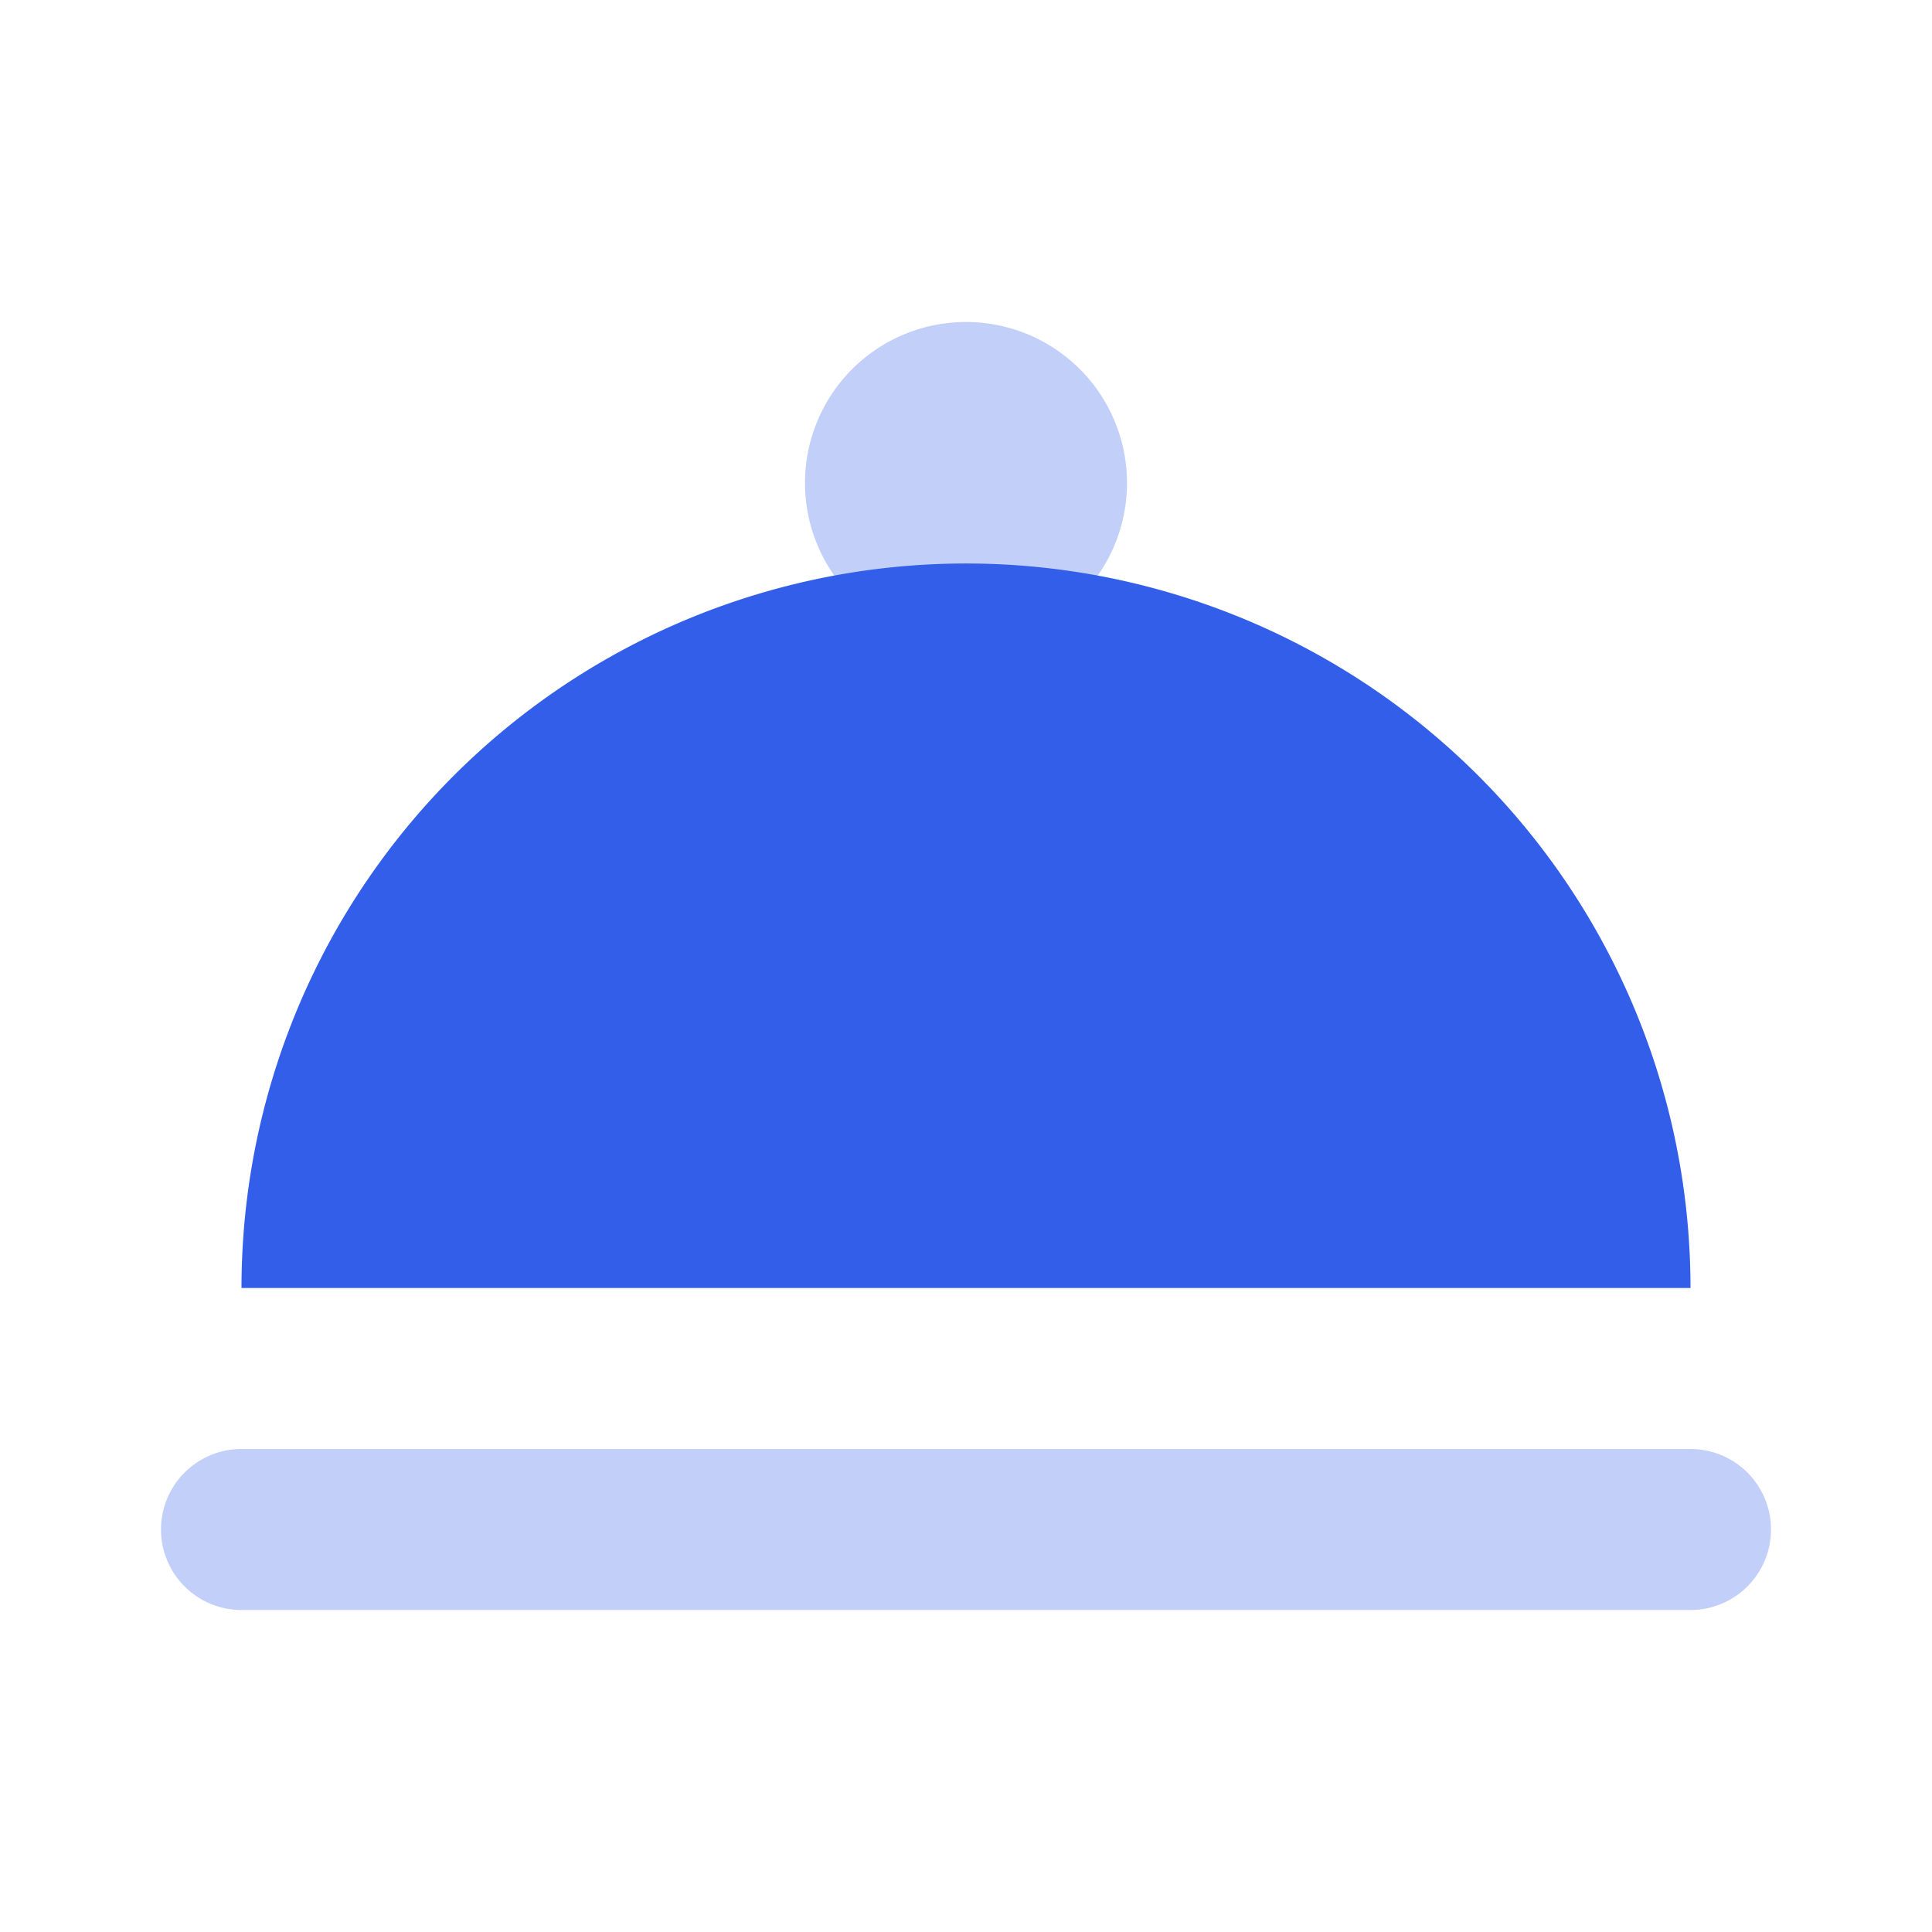
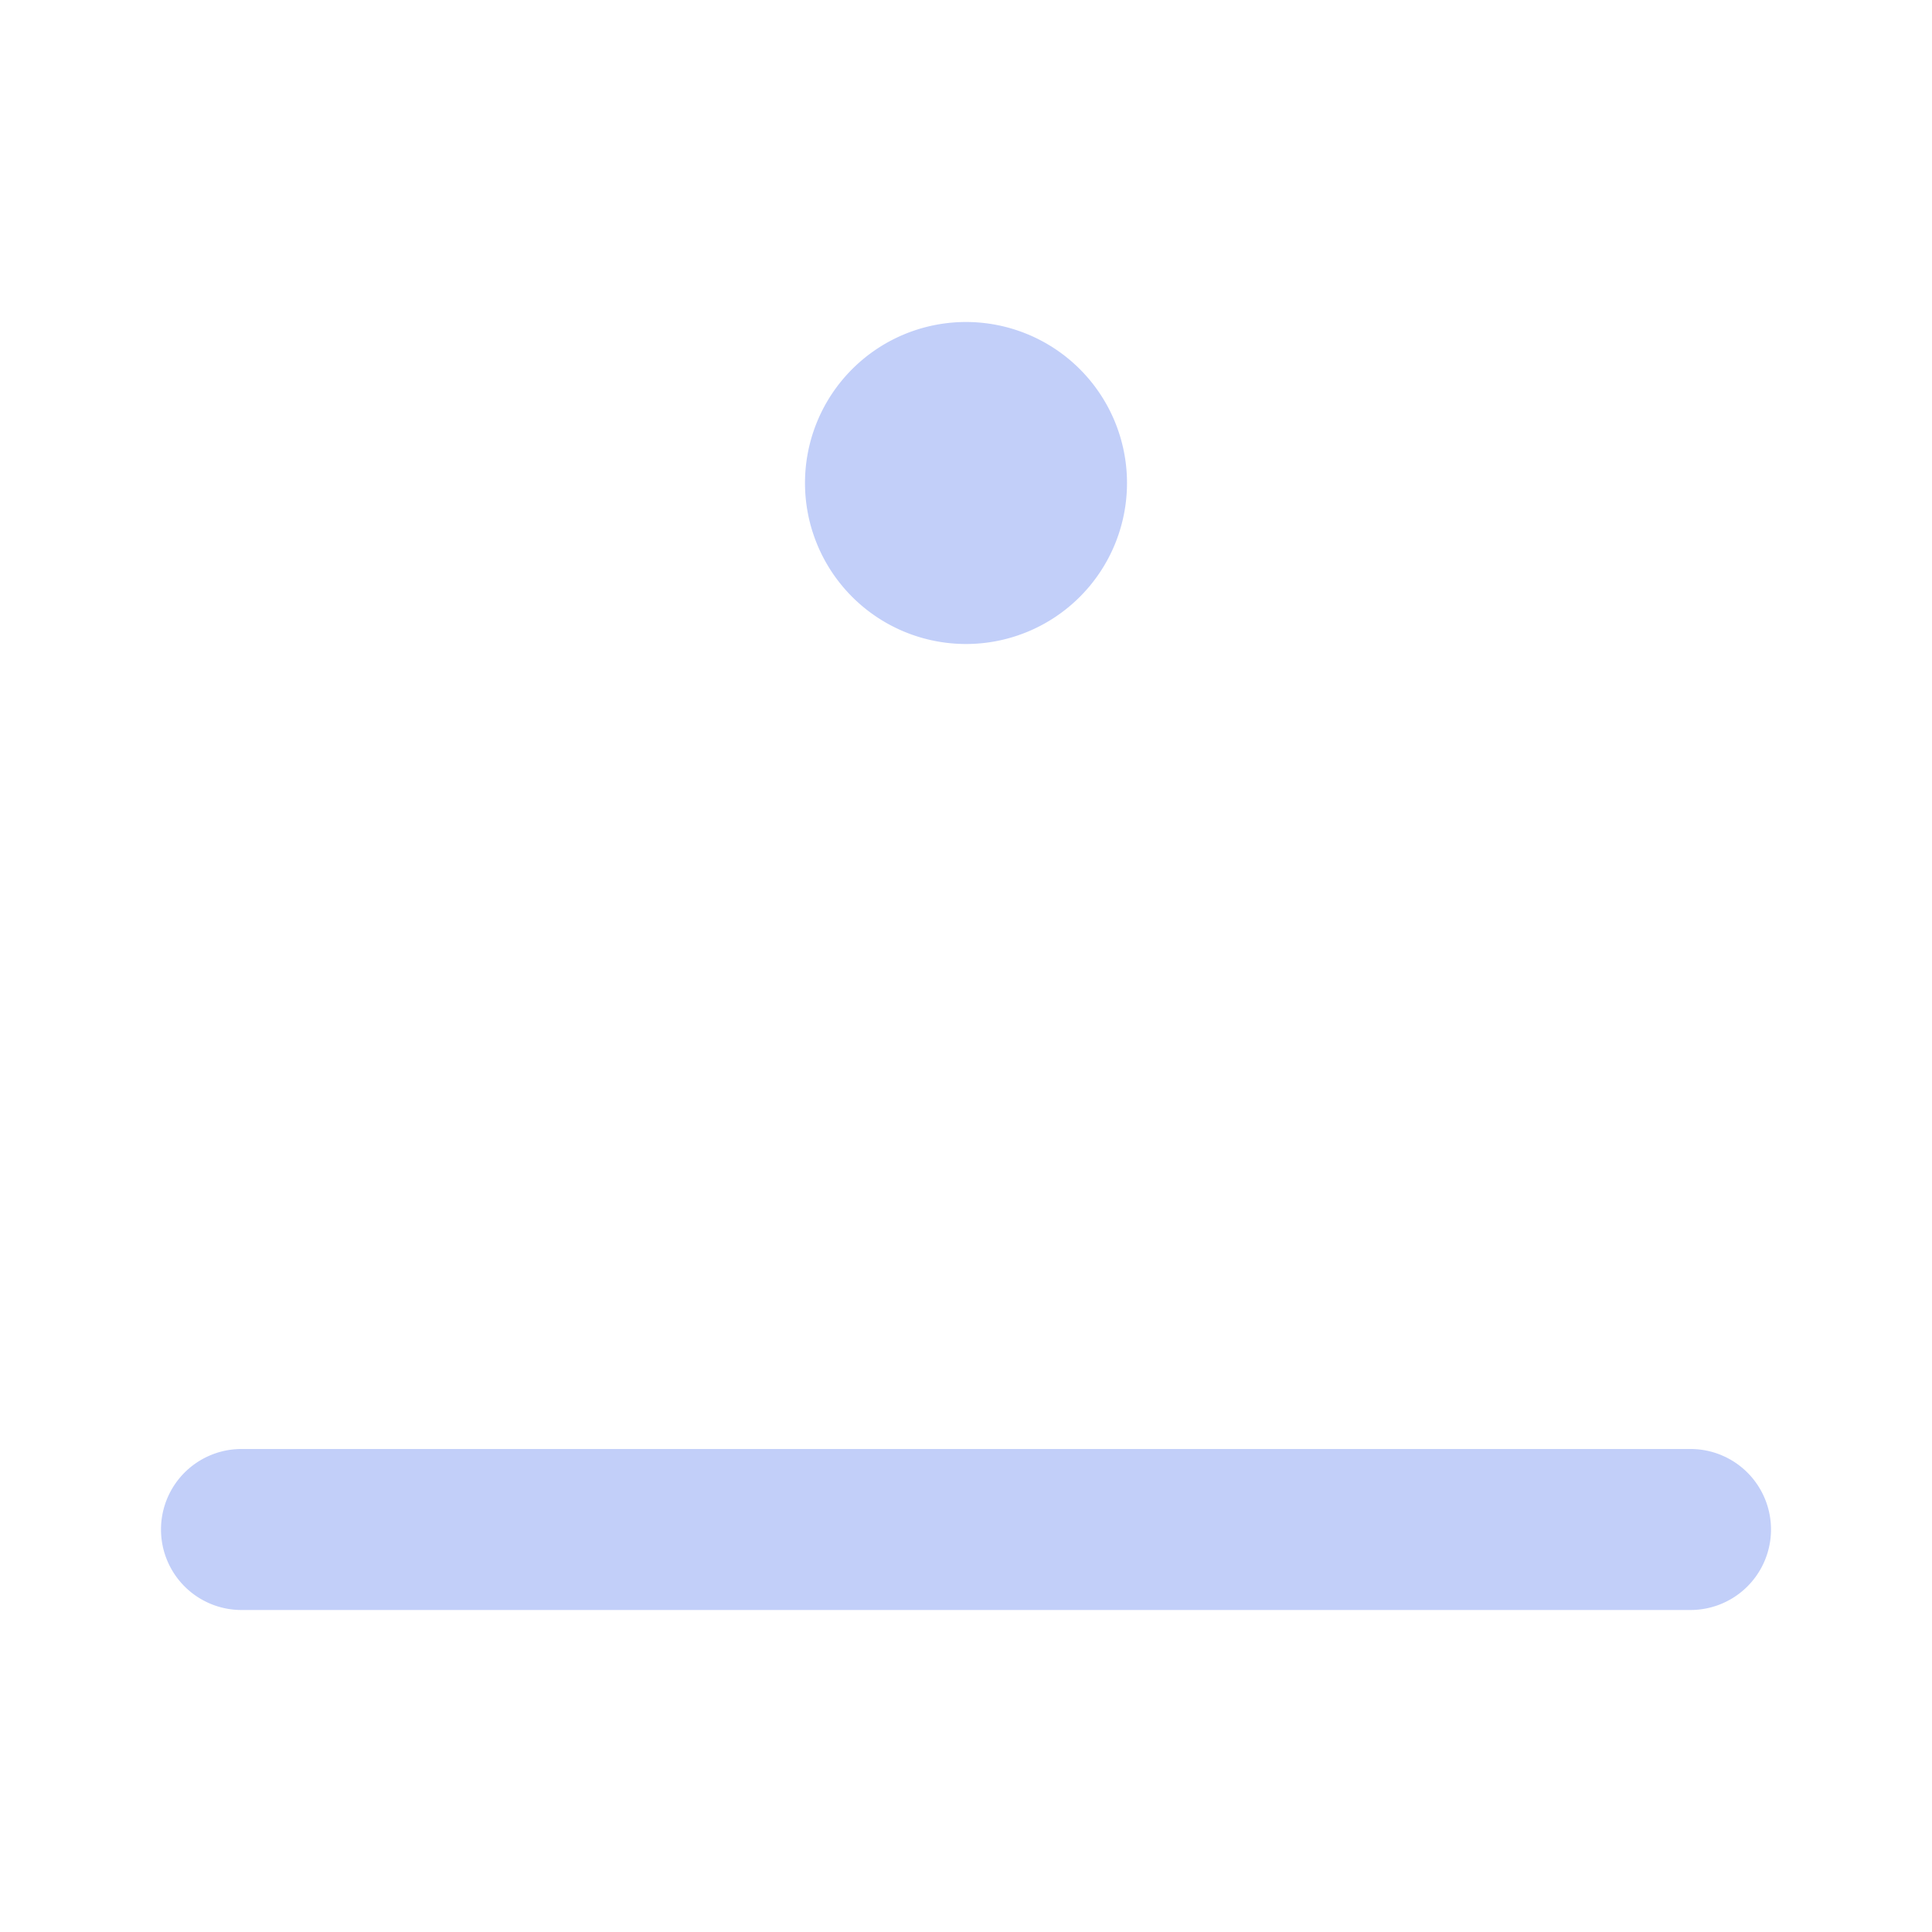
<svg xmlns="http://www.w3.org/2000/svg" width="24" height="24" viewBox="0 0 24 24">
  <g fill="none" fill-rule="evenodd">
-     <path d="M0 0h24v24H0z" />
    <path d="M12 8a2 2 0 110-4 2 2 0 010 4zM3 18h18a1 1 0 010 2H3a1 1 0 010-2z" fill="#335EEA" opacity=".3" />
-     <path d="M21 16a9 9 0 00-18 0h18z" fill="#335EEA" />
  </g>
</svg>